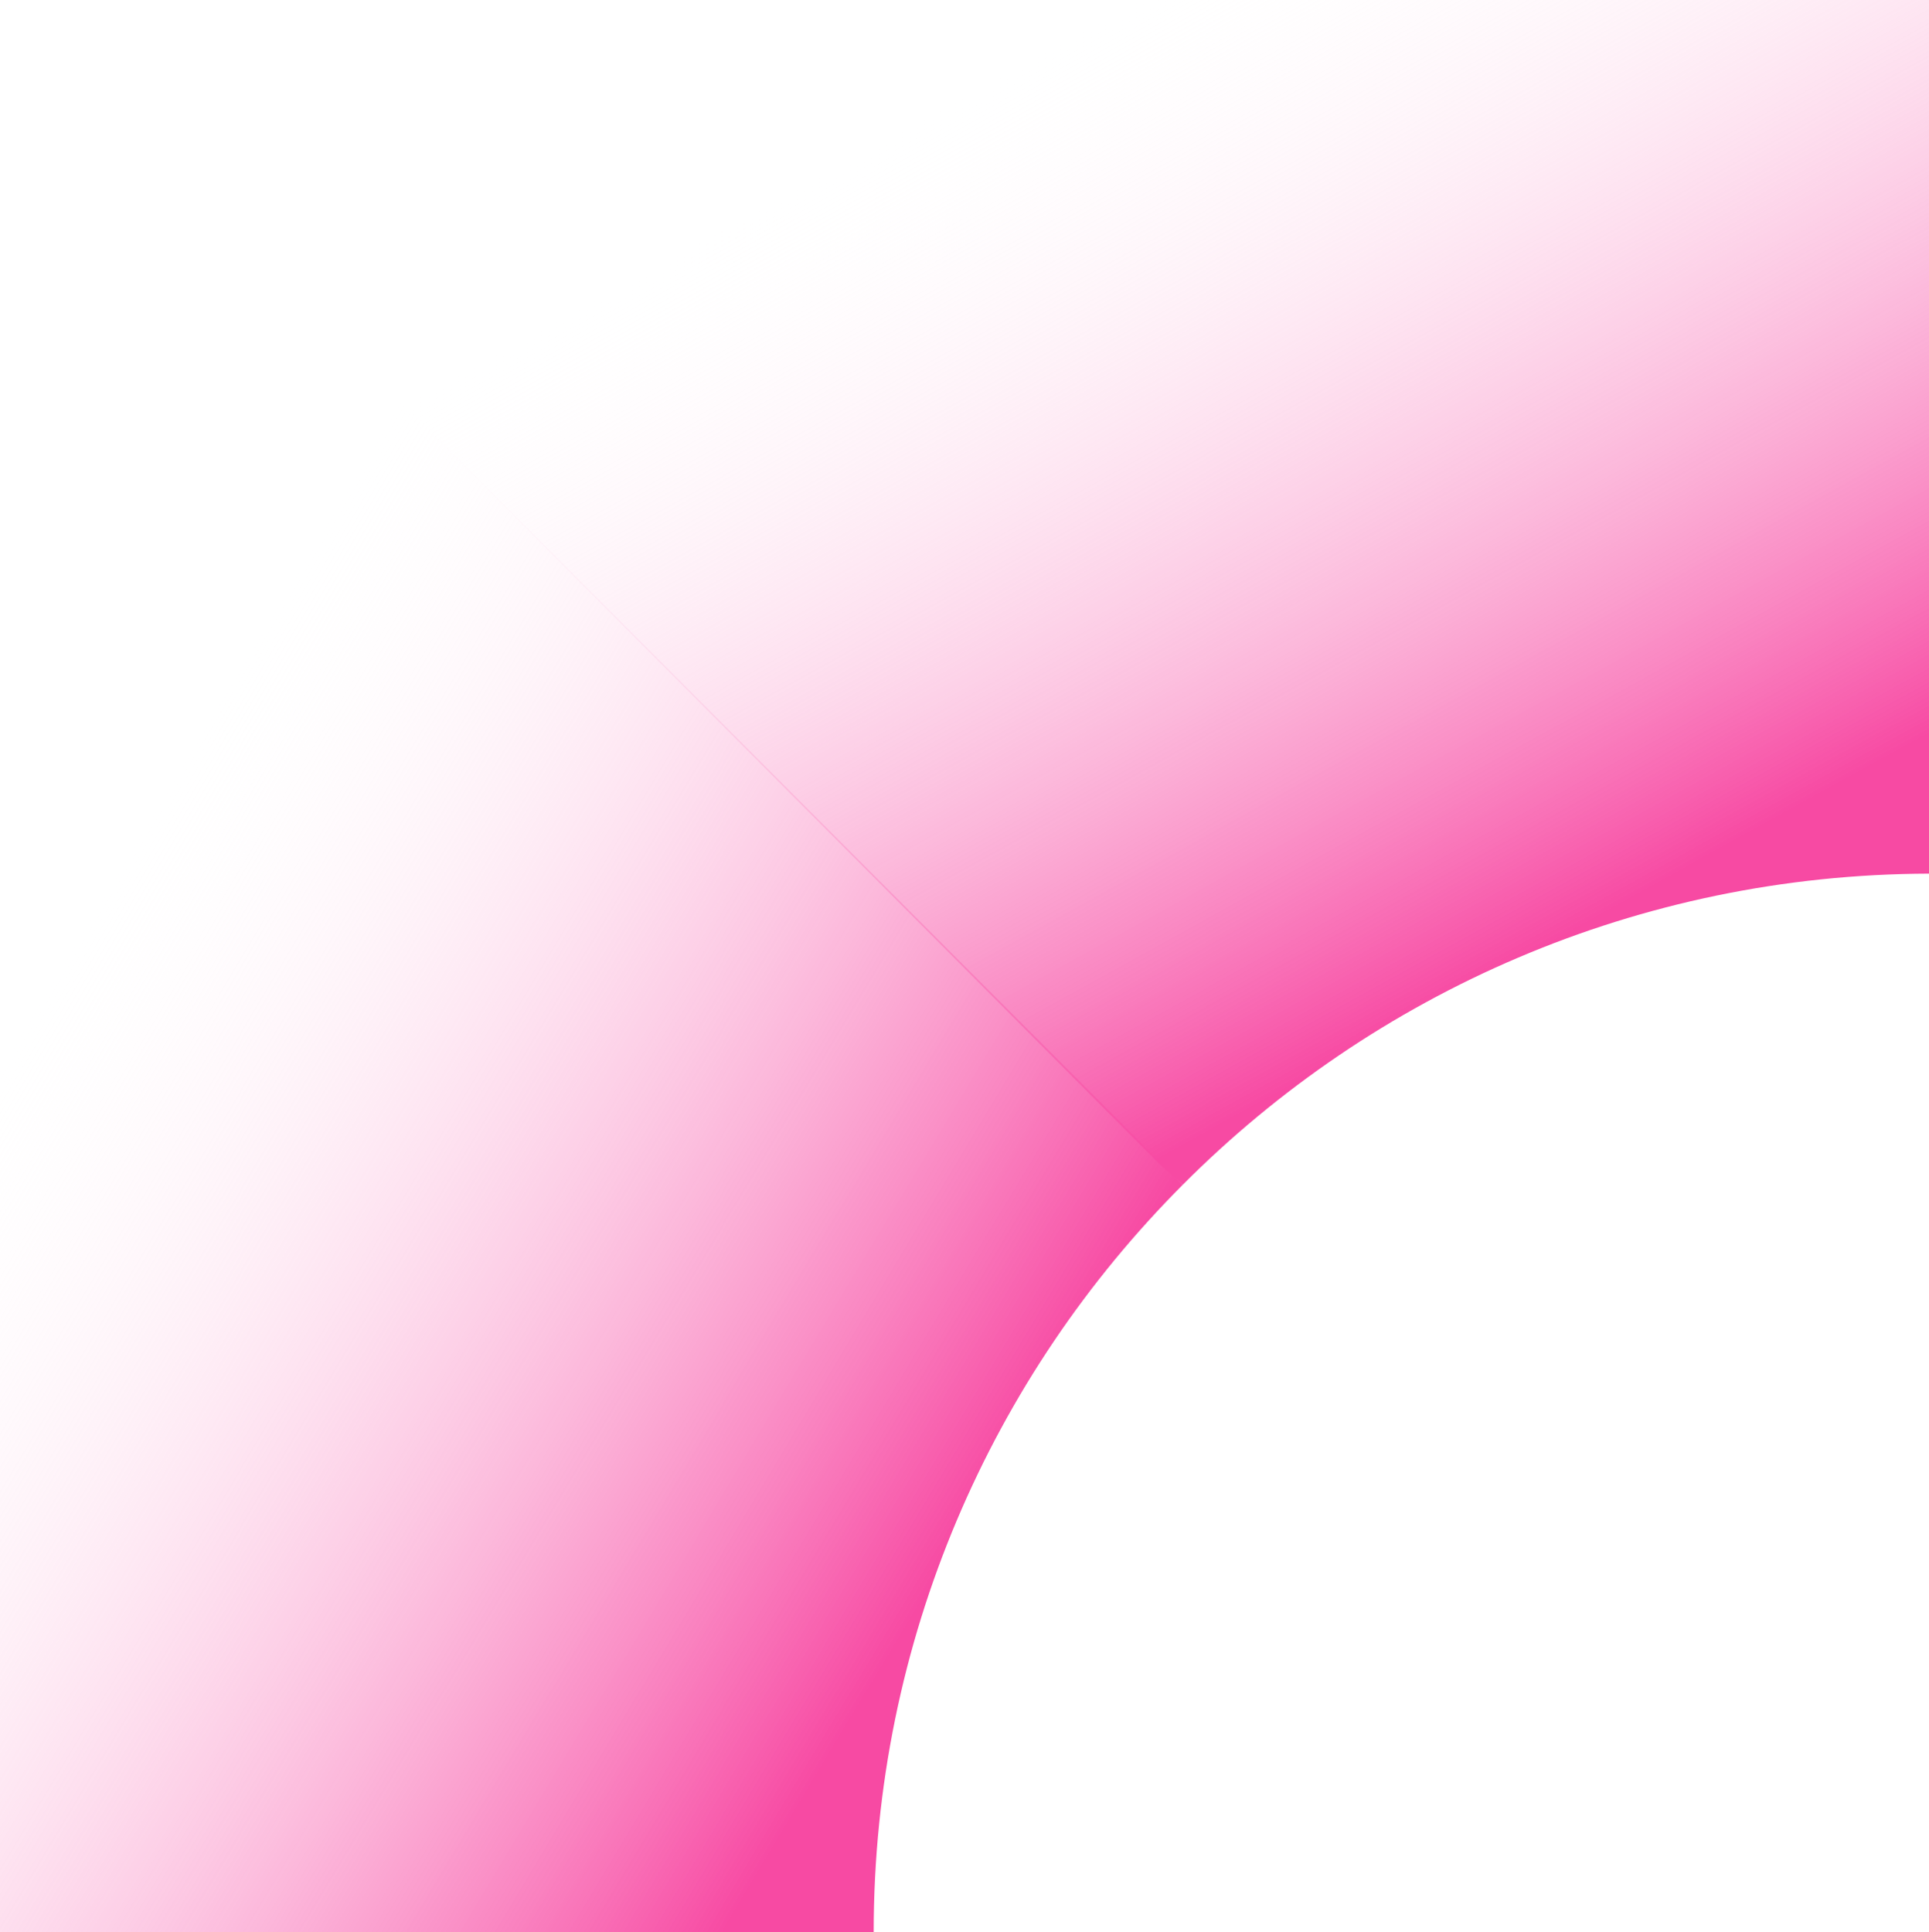
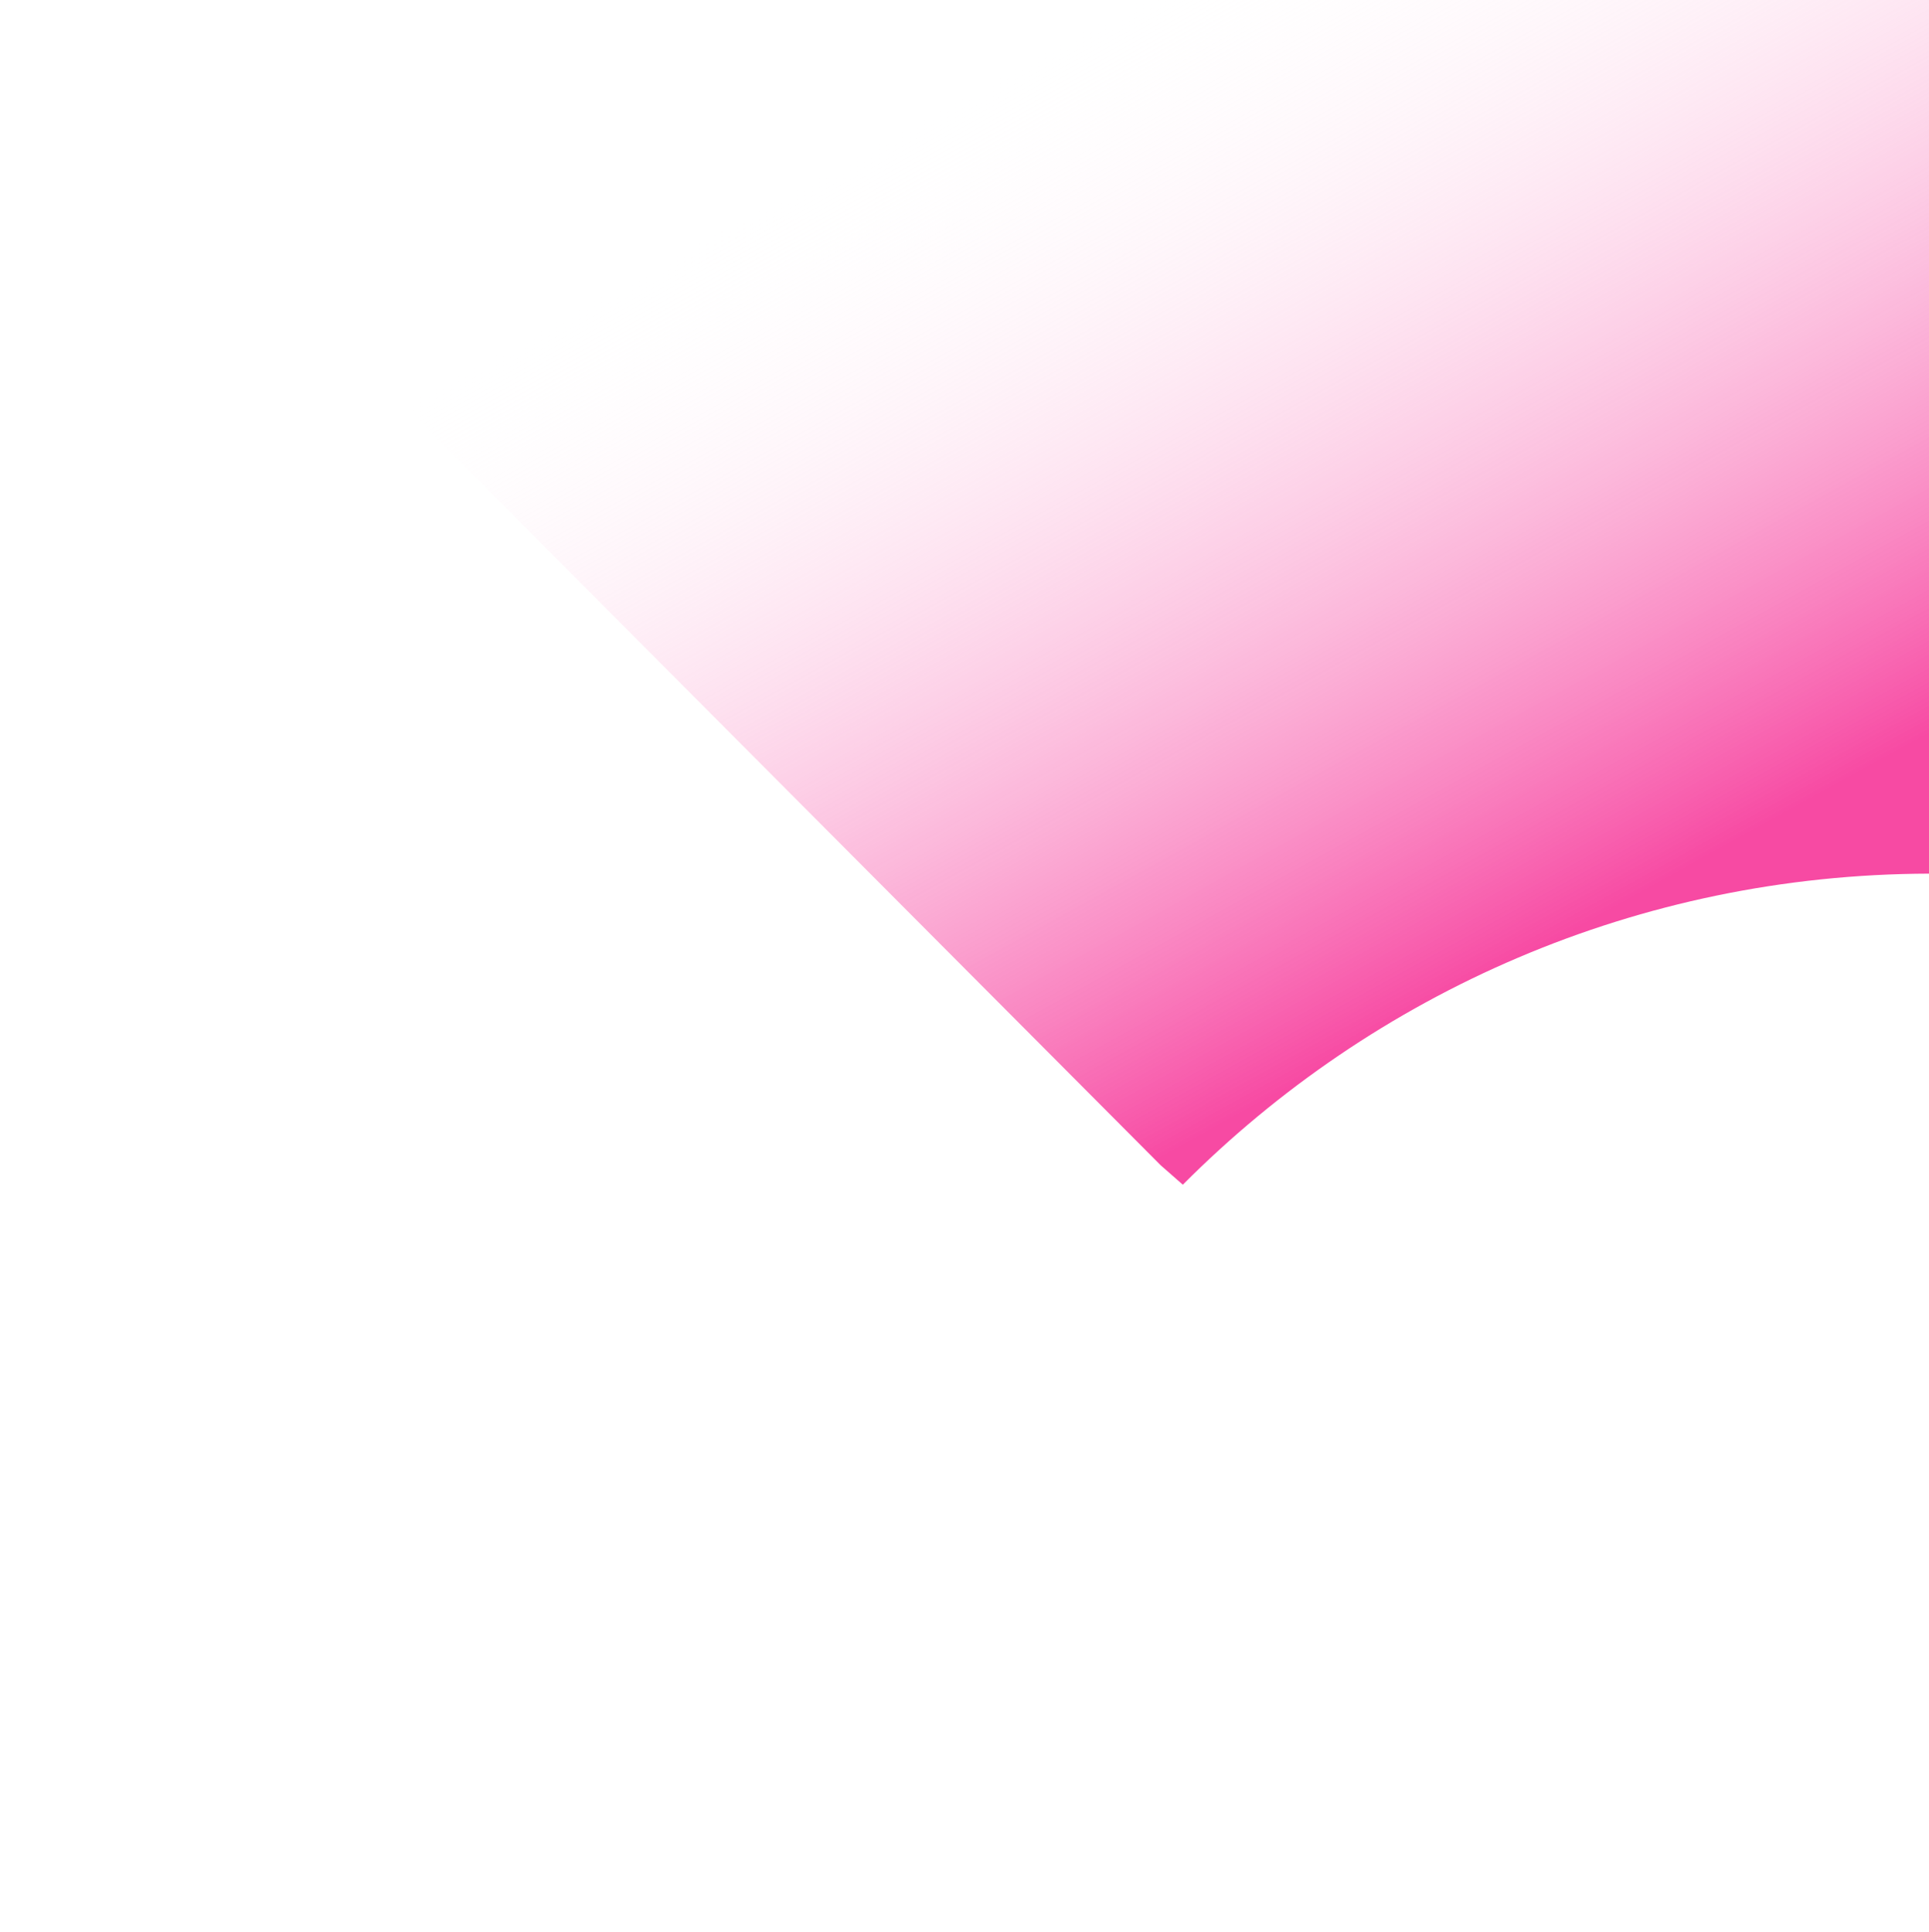
<svg xmlns="http://www.w3.org/2000/svg" xmlns:xlink="http://www.w3.org/1999/xlink" fill="#000000" height="500" preserveAspectRatio="xMidYMid meet" version="1" viewBox="0.0 0.0 499.2 500.0" width="499.2" zoomAndPan="magnify">
  <linearGradient gradientUnits="userSpaceOnUse" id="a" x1="248.078" x2="8.791" xlink:actuate="onLoad" xlink:show="other" xlink:type="simple" y1="398.849" y2="255.276">
    <stop offset="0" stop-color="#f74aa3" />
    <stop offset="1" stop-color="#ffffff" stop-opacity="0" />
  </linearGradient>
-   <path d="M306.1,306.6c-49.4,49.5-80,117.9-80,193.4H0V0L306.1,306.6z" fill="url(#a)" />
  <linearGradient gradientUnits="userSpaceOnUse" id="b" x1="388.194" x2="259.577" xlink:actuate="onLoad" xlink:show="other" xlink:type="simple" y1="251.4" y2="18.095">
    <stop offset="0" stop-color="#f74aa3" />
    <stop offset="1" stop-color="#ffffff" stop-opacity="0" />
  </linearGradient>
  <path d="M499.2,0v226.1c-75.4,0.2-143.7,30.9-193.1,80.5l-5.7-5L0,0H499.2z" fill="url(#b)" />
</svg>